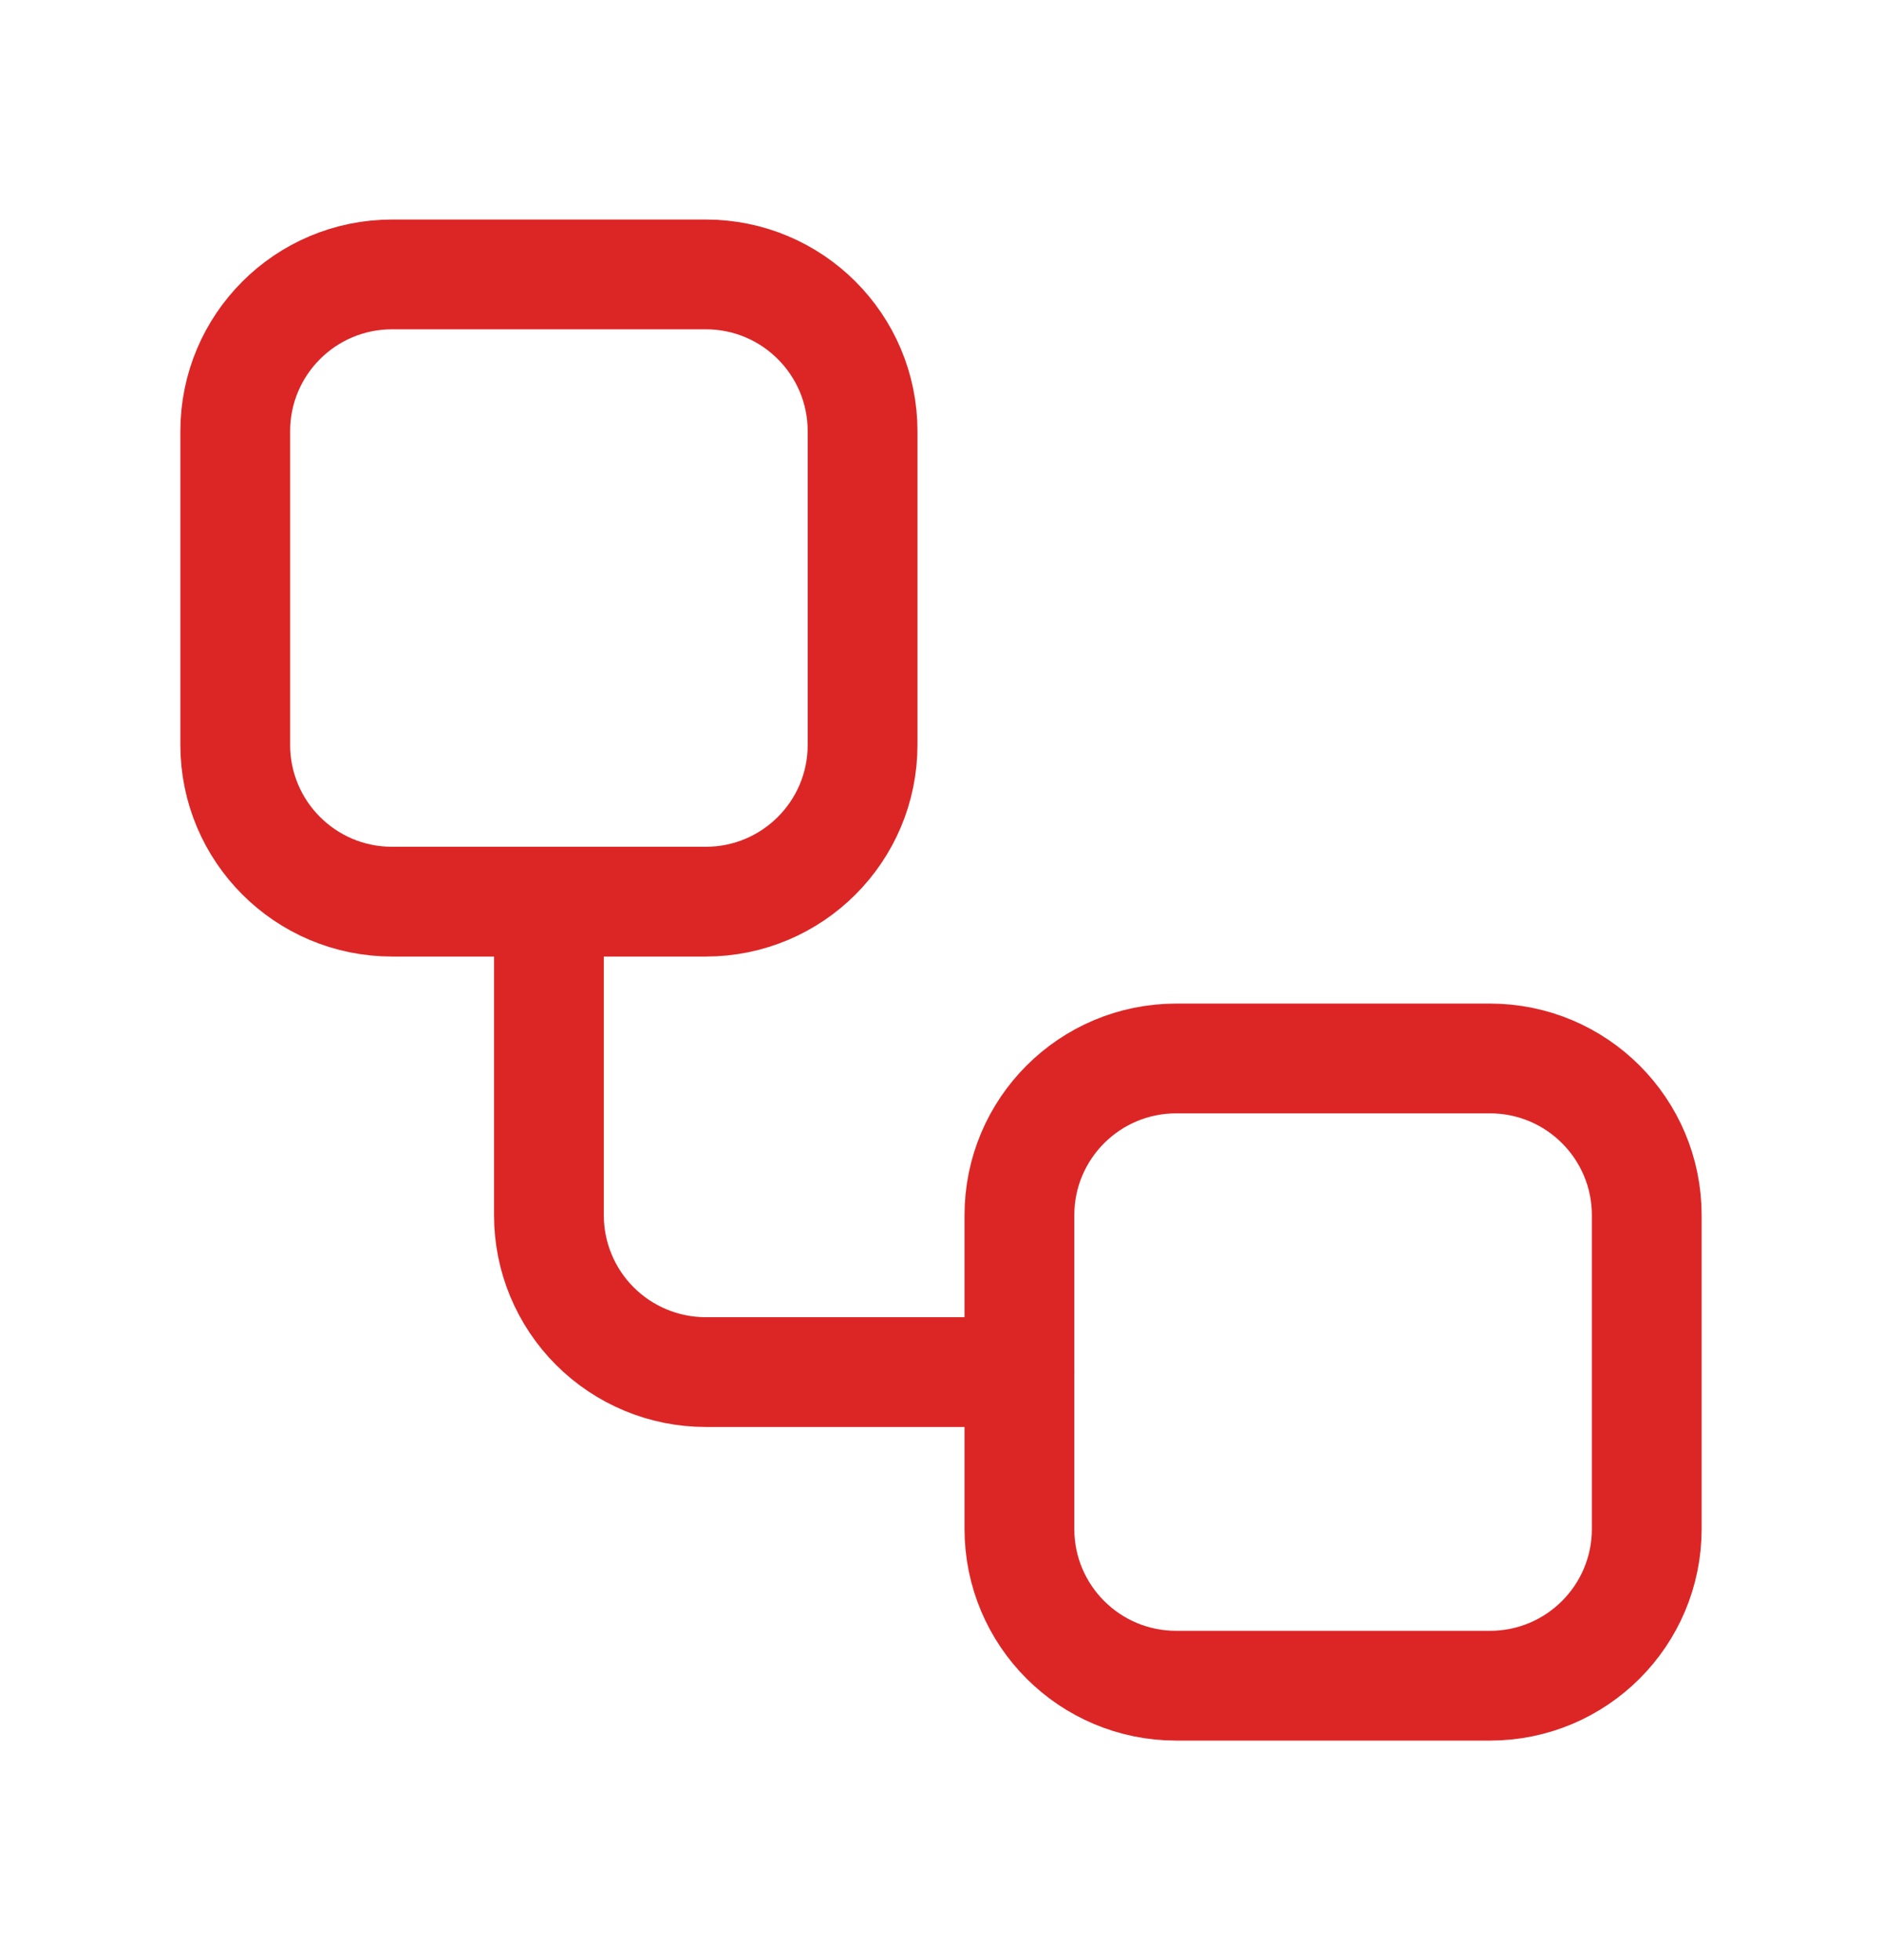
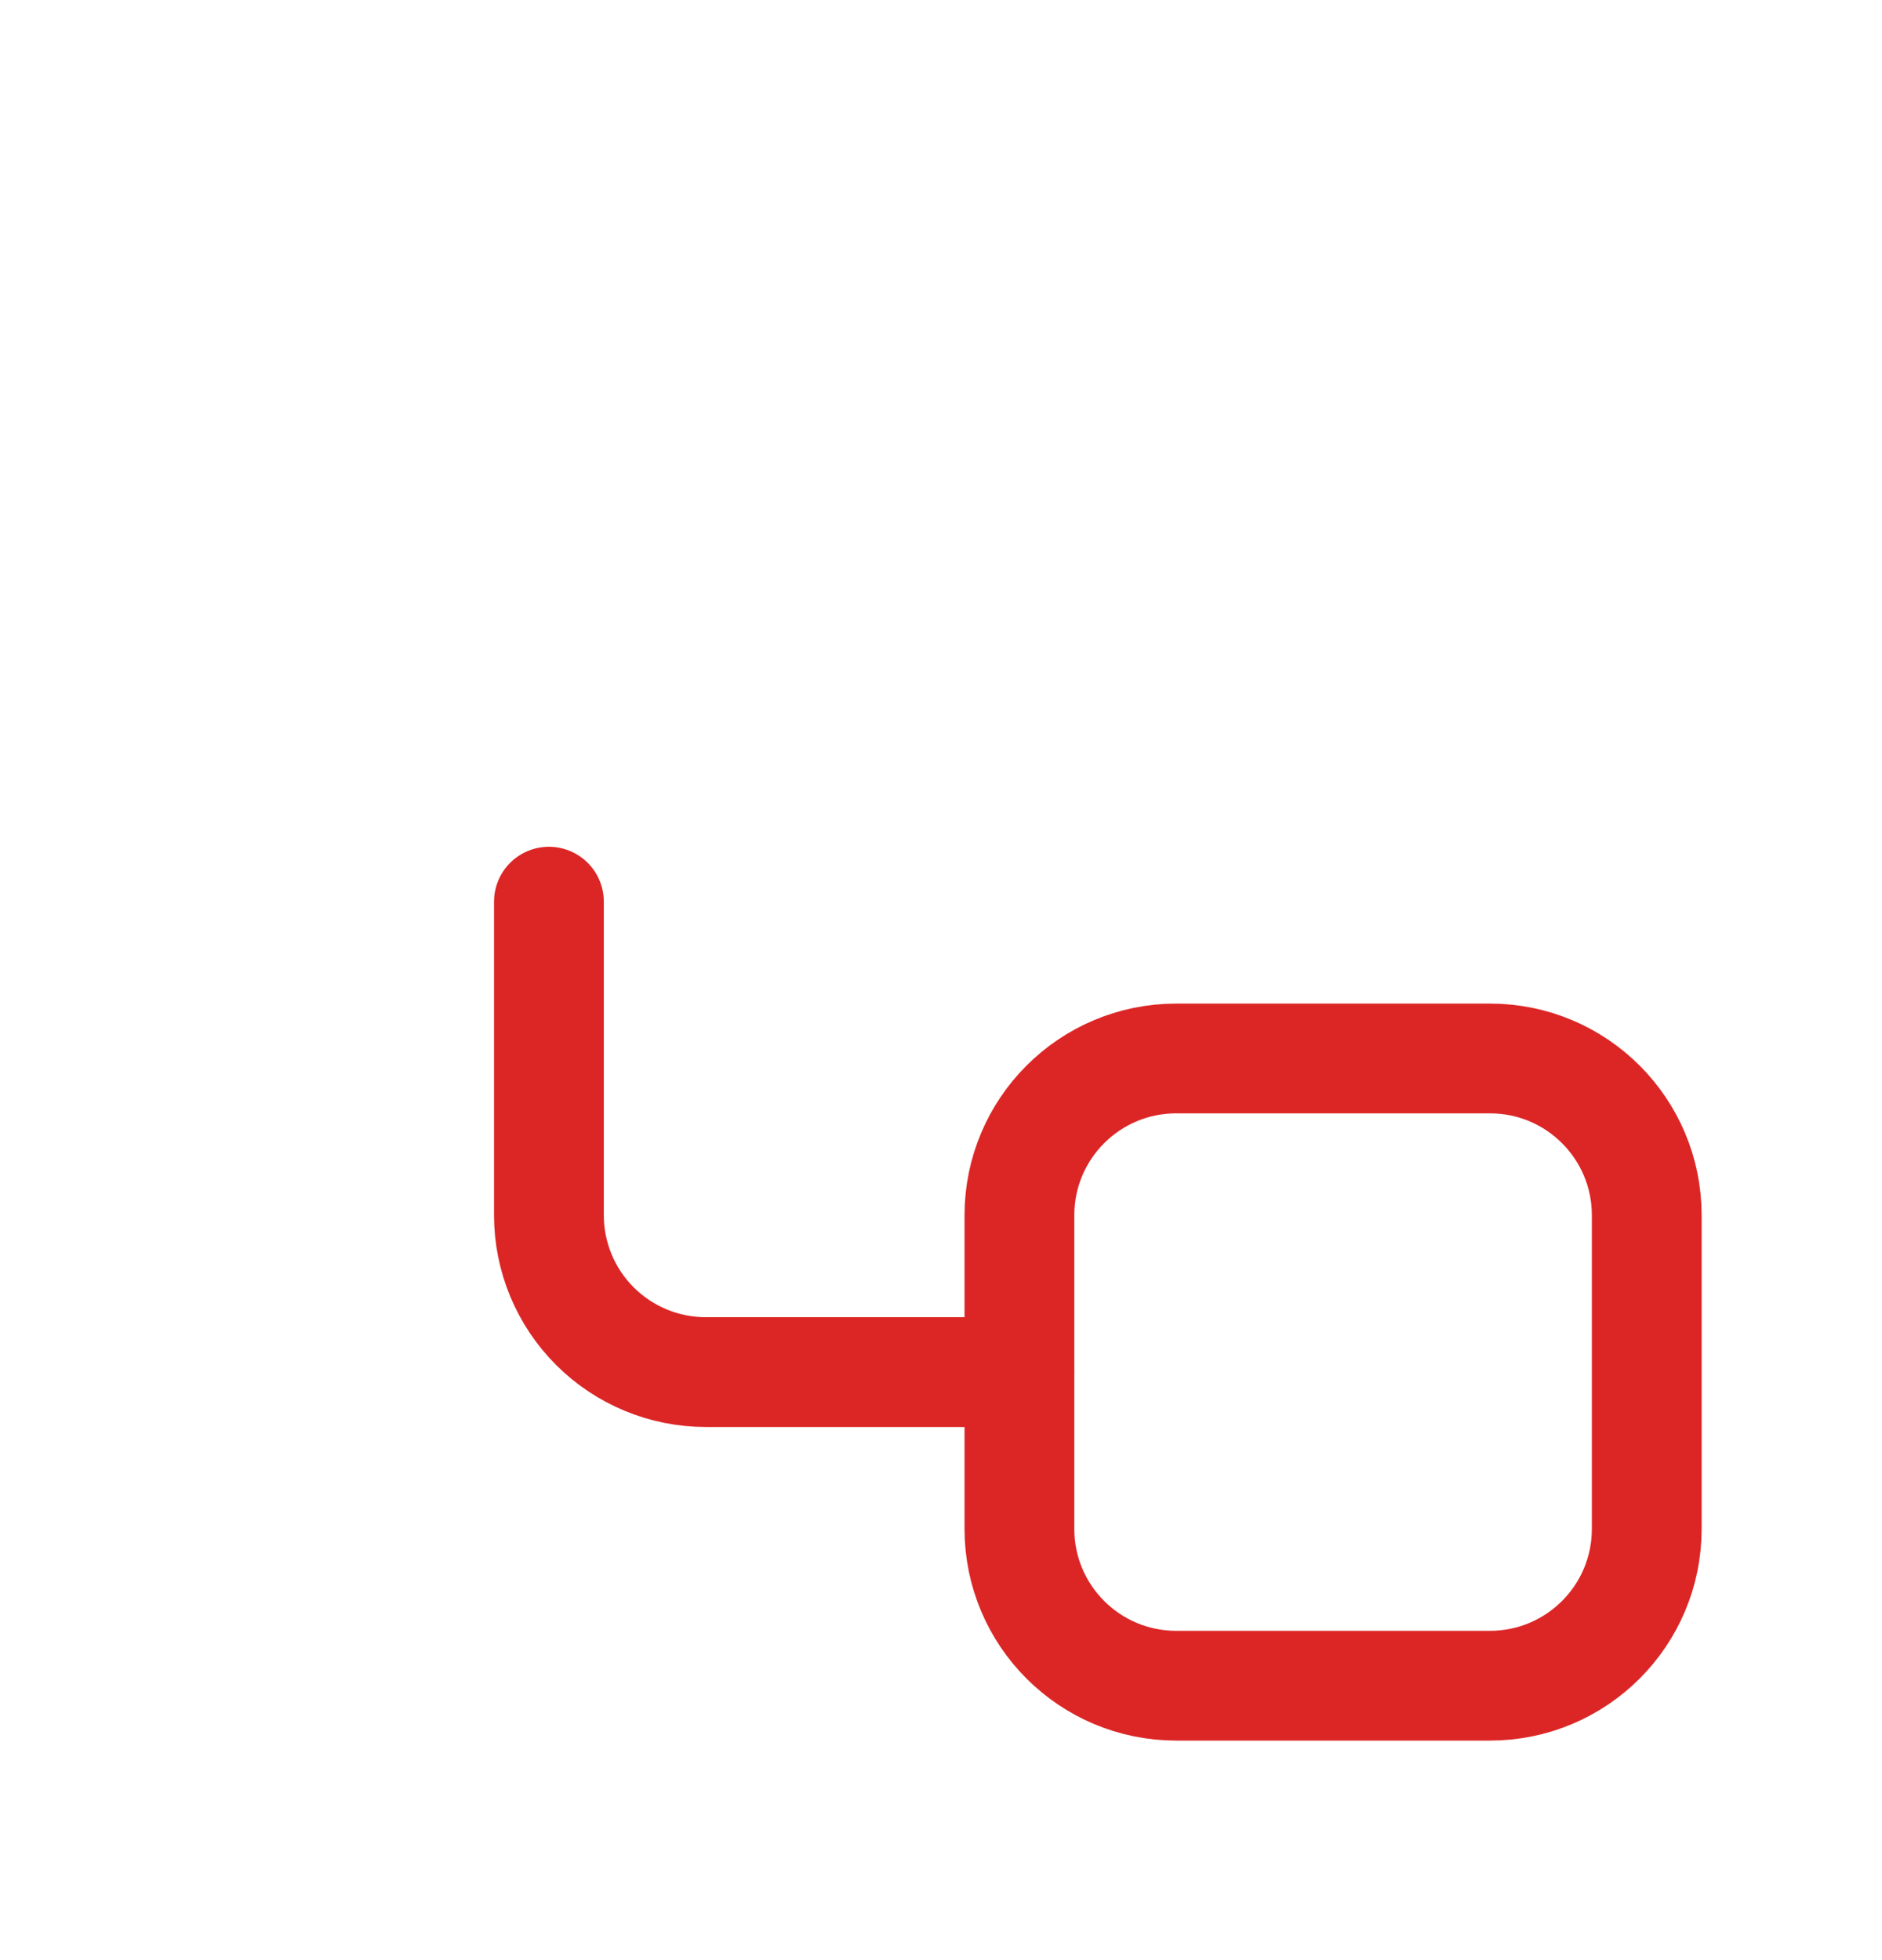
<svg xmlns="http://www.w3.org/2000/svg" width="24" height="25" viewBox="0 0 24 25" fill="none">
-   <path d="M9 3.5H5C3.895 3.5 3 4.395 3 5.5V9.5C3 10.605 3.895 11.5 5 11.5H9C10.105 11.5 11 10.605 11 9.5V5.5C11 4.395 10.105 3.5 9 3.5Z" stroke="#DC2626" stroke-width="1.4" stroke-miterlimit="10" stroke-linecap="round" stroke-linejoin="round" />
  <path d="M7 11.5V15.5C7 16.03 7.211 16.539 7.586 16.914C7.961 17.289 8.47 17.5 9 17.5H13" stroke="#DC2626" stroke-width="1.4" stroke-miterlimit="10" stroke-linecap="round" stroke-linejoin="round" />
  <path d="M19 13.5H15C13.895 13.5 13 14.395 13 15.5V19.5C13 20.605 13.895 21.5 15 21.5H19C20.105 21.5 21 20.605 21 19.5V15.5C21 14.395 20.105 13.5 19 13.5Z" stroke="#DC2626" stroke-width="1.4" stroke-miterlimit="10" stroke-linecap="round" stroke-linejoin="round" />
</svg>